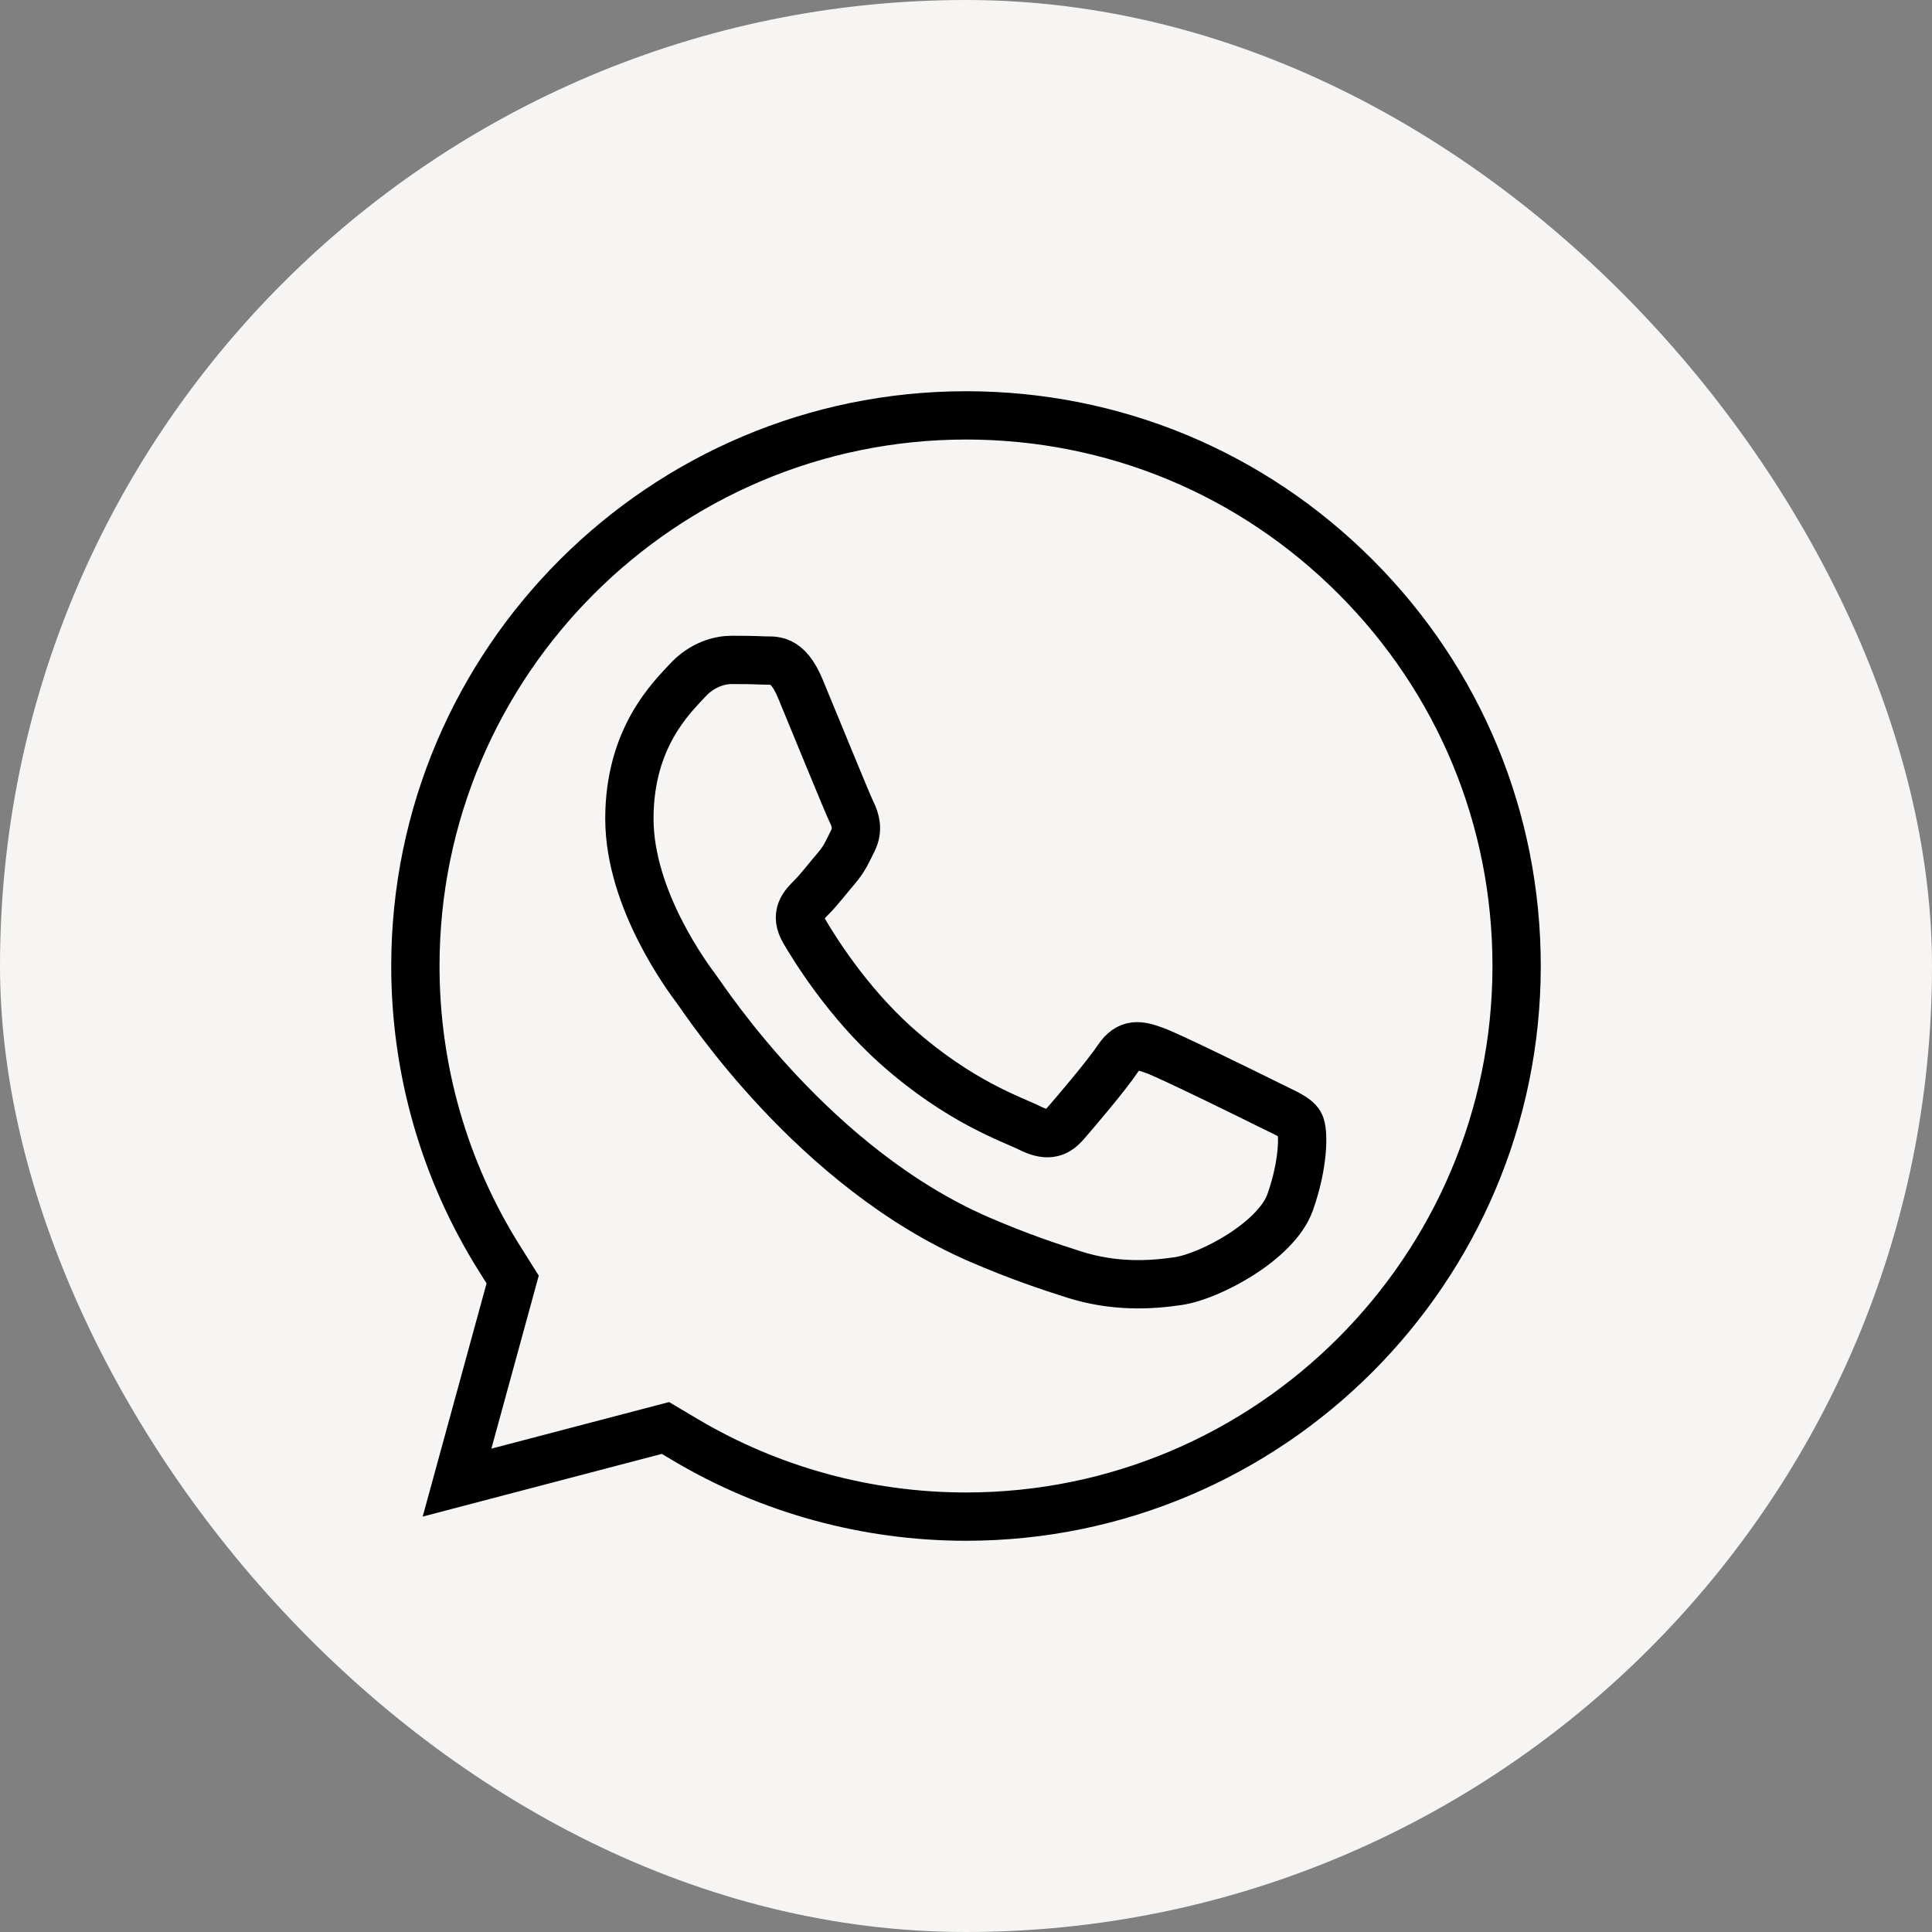
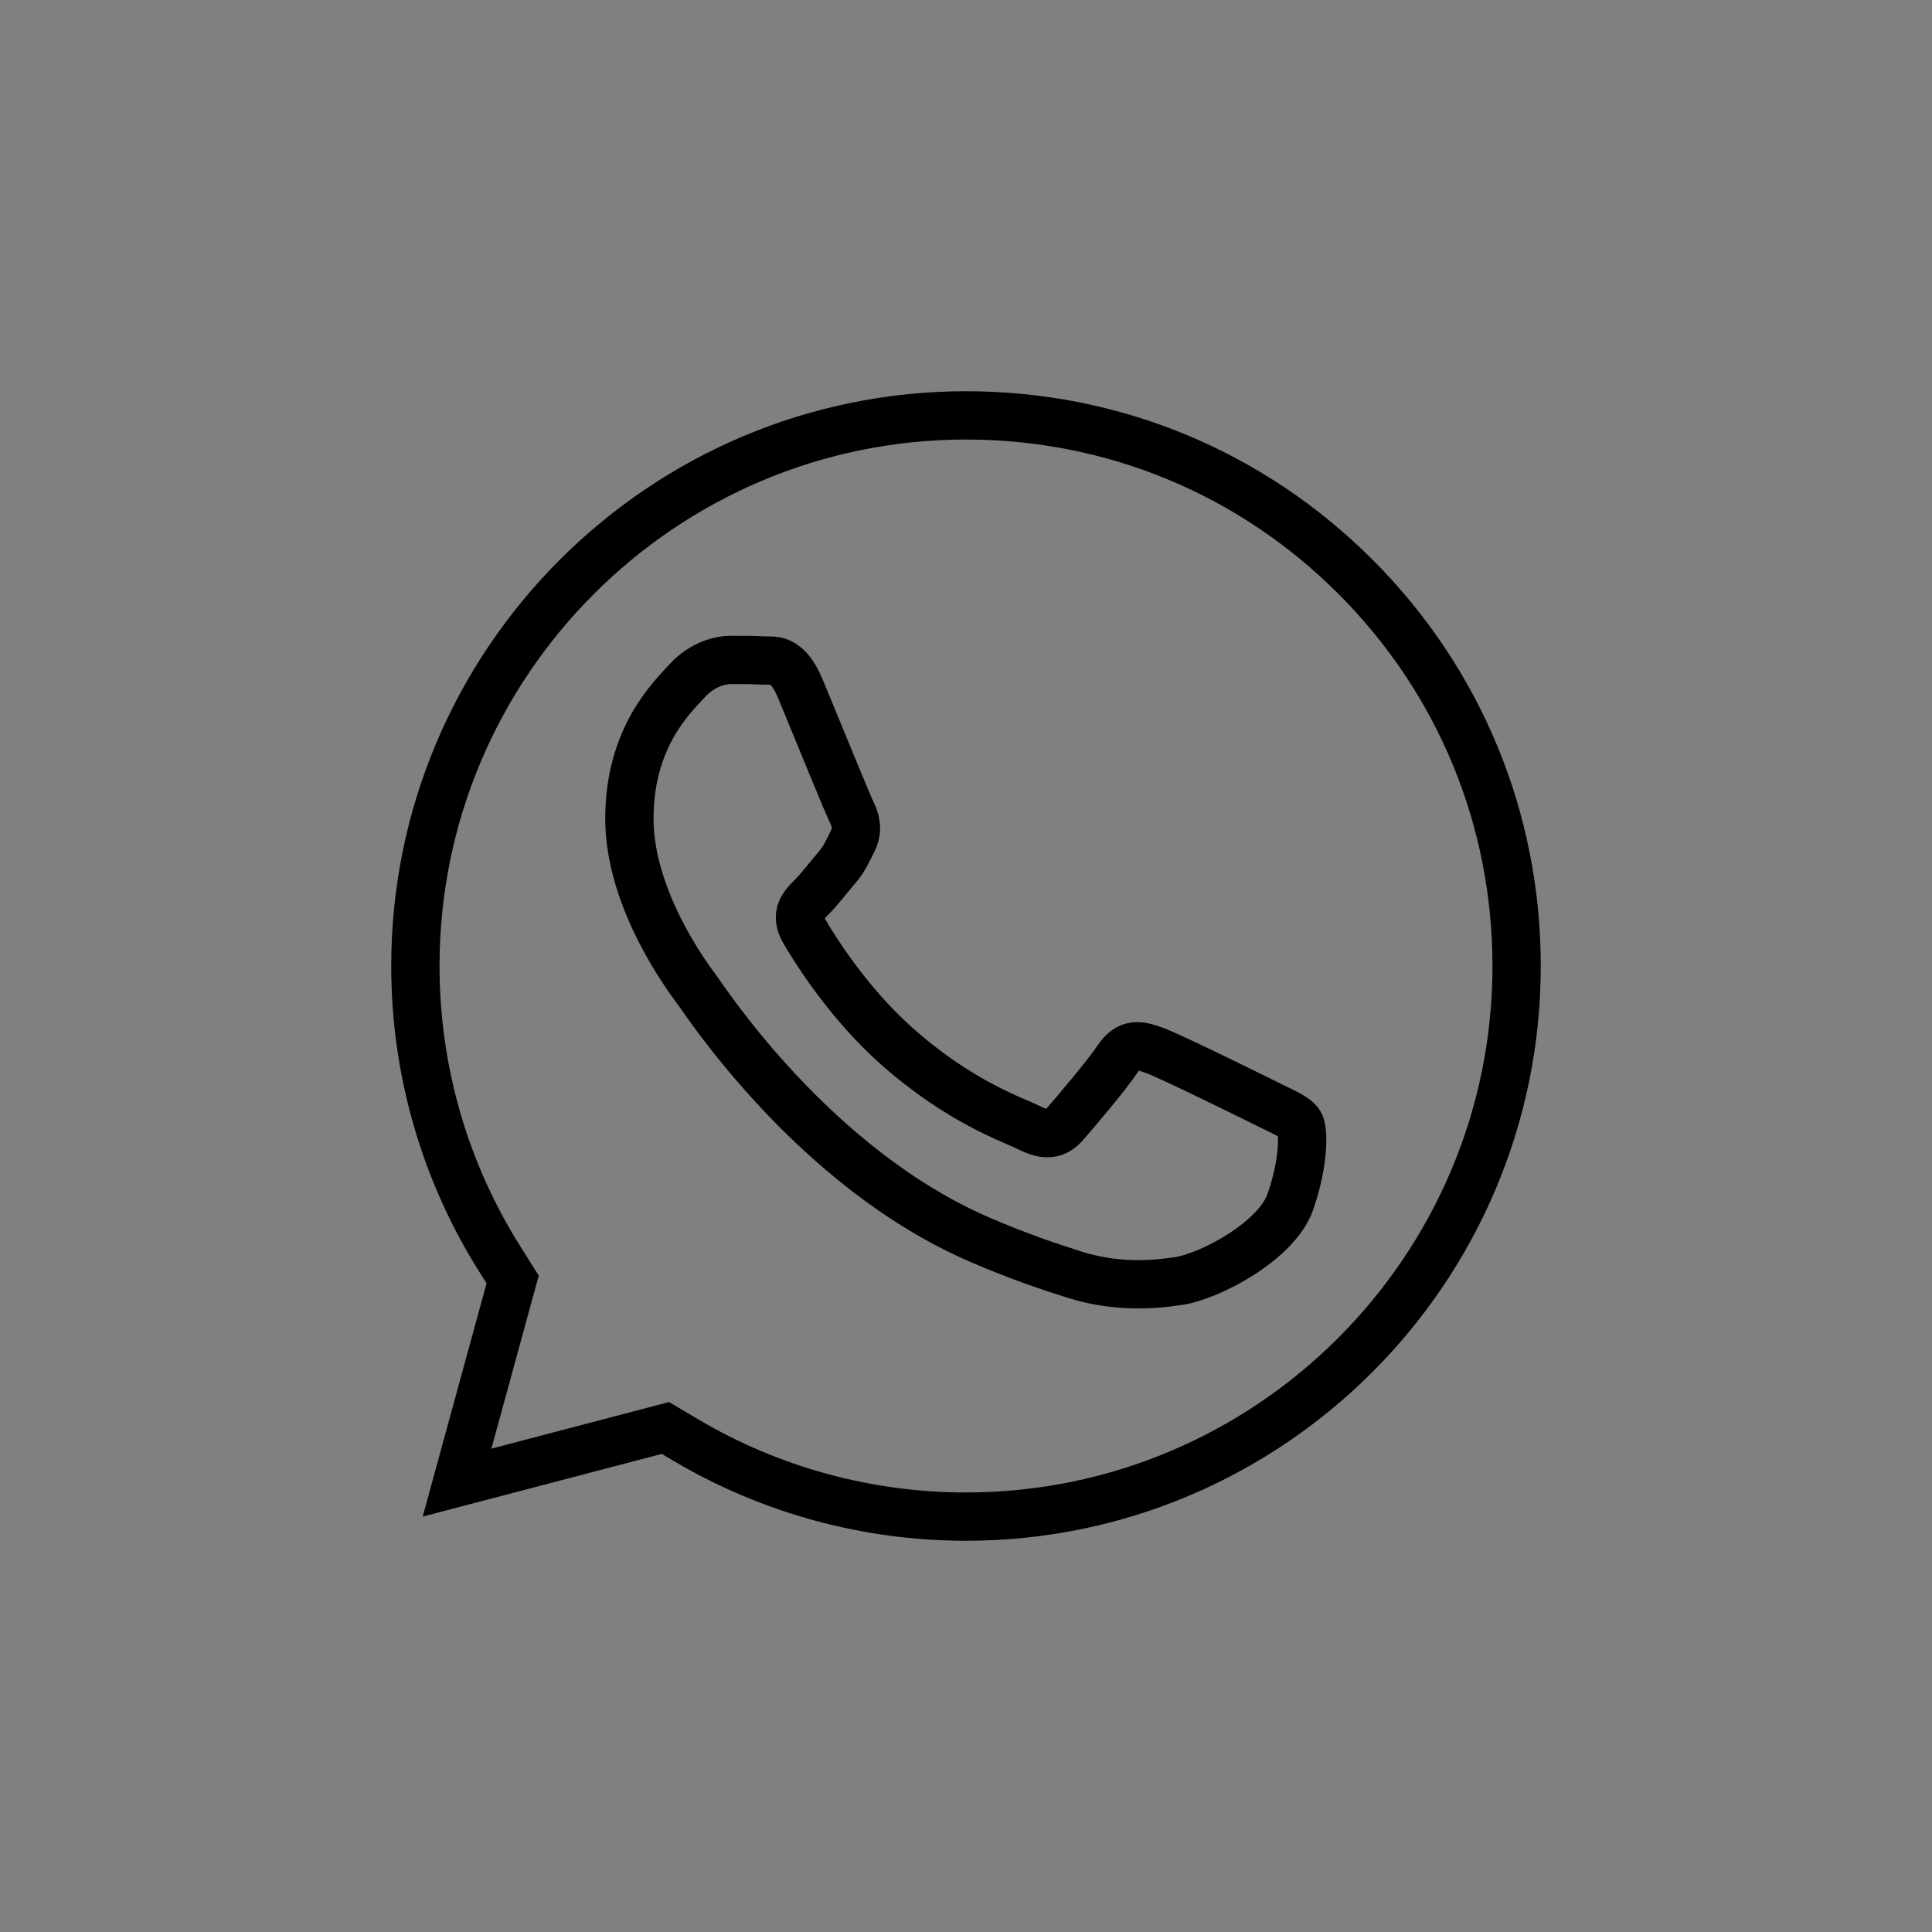
<svg xmlns="http://www.w3.org/2000/svg" fill="none" viewBox="0 0 200 200" height="200" width="200">
  <rect x="0" y="0" width="200" height="200" fill="#808080" stroke="none" />
-   <rect fill="#F6F5F3" rx="100" height="200" width="200" />
  <path stroke-miterlimit="10" stroke-width="5" stroke="black" d="M100.001 157H99.977C89.75 156.996 79.718 154.249 70.966 149.058L68.885 147.823L47.312 153.48L53.07 132.454L51.715 130.298C46.009 121.226 42.995 110.741 43 99.975C43.013 68.559 68.583 43 100.023 43C115.248 43.006 129.559 48.94 140.321 59.71C151.083 70.48 157.006 84.796 157 100.021C156.987 131.439 131.417 157 100.001 157ZM131.266 114.326C129.552 113.469 121.128 109.325 119.557 108.753C117.987 108.181 116.844 107.896 115.702 109.611C114.56 111.325 111.276 115.184 110.276 116.327C109.277 117.47 108.277 117.613 106.563 116.756C104.85 115.898 99.329 114.09 92.784 108.254C87.69 103.712 84.251 98.102 83.251 96.388C82.252 94.673 83.145 93.746 84.003 92.892C84.773 92.124 85.716 90.891 86.573 89.891C87.43 88.891 87.715 88.176 88.286 87.033C88.858 85.89 88.572 84.889 88.144 84.032C87.715 83.175 84.288 74.743 82.86 71.314C81.47 67.974 80.057 68.426 79.005 68.373C78.007 68.324 76.863 68.313 75.721 68.313C74.579 68.313 72.722 68.742 71.151 70.457C69.581 72.171 65.154 76.316 65.154 84.746C65.154 93.177 71.294 101.322 72.151 102.466C73.008 103.609 84.234 120.911 101.423 128.33C105.511 130.095 108.703 131.149 111.192 131.939C115.297 133.242 119.032 133.058 121.985 132.617C125.277 132.126 132.123 128.473 133.551 124.472C134.979 120.471 134.979 117.041 134.55 116.327C134.122 115.612 132.98 115.184 131.266 114.326Z" clip-rule="evenodd" fill-rule="evenodd" />
</svg>